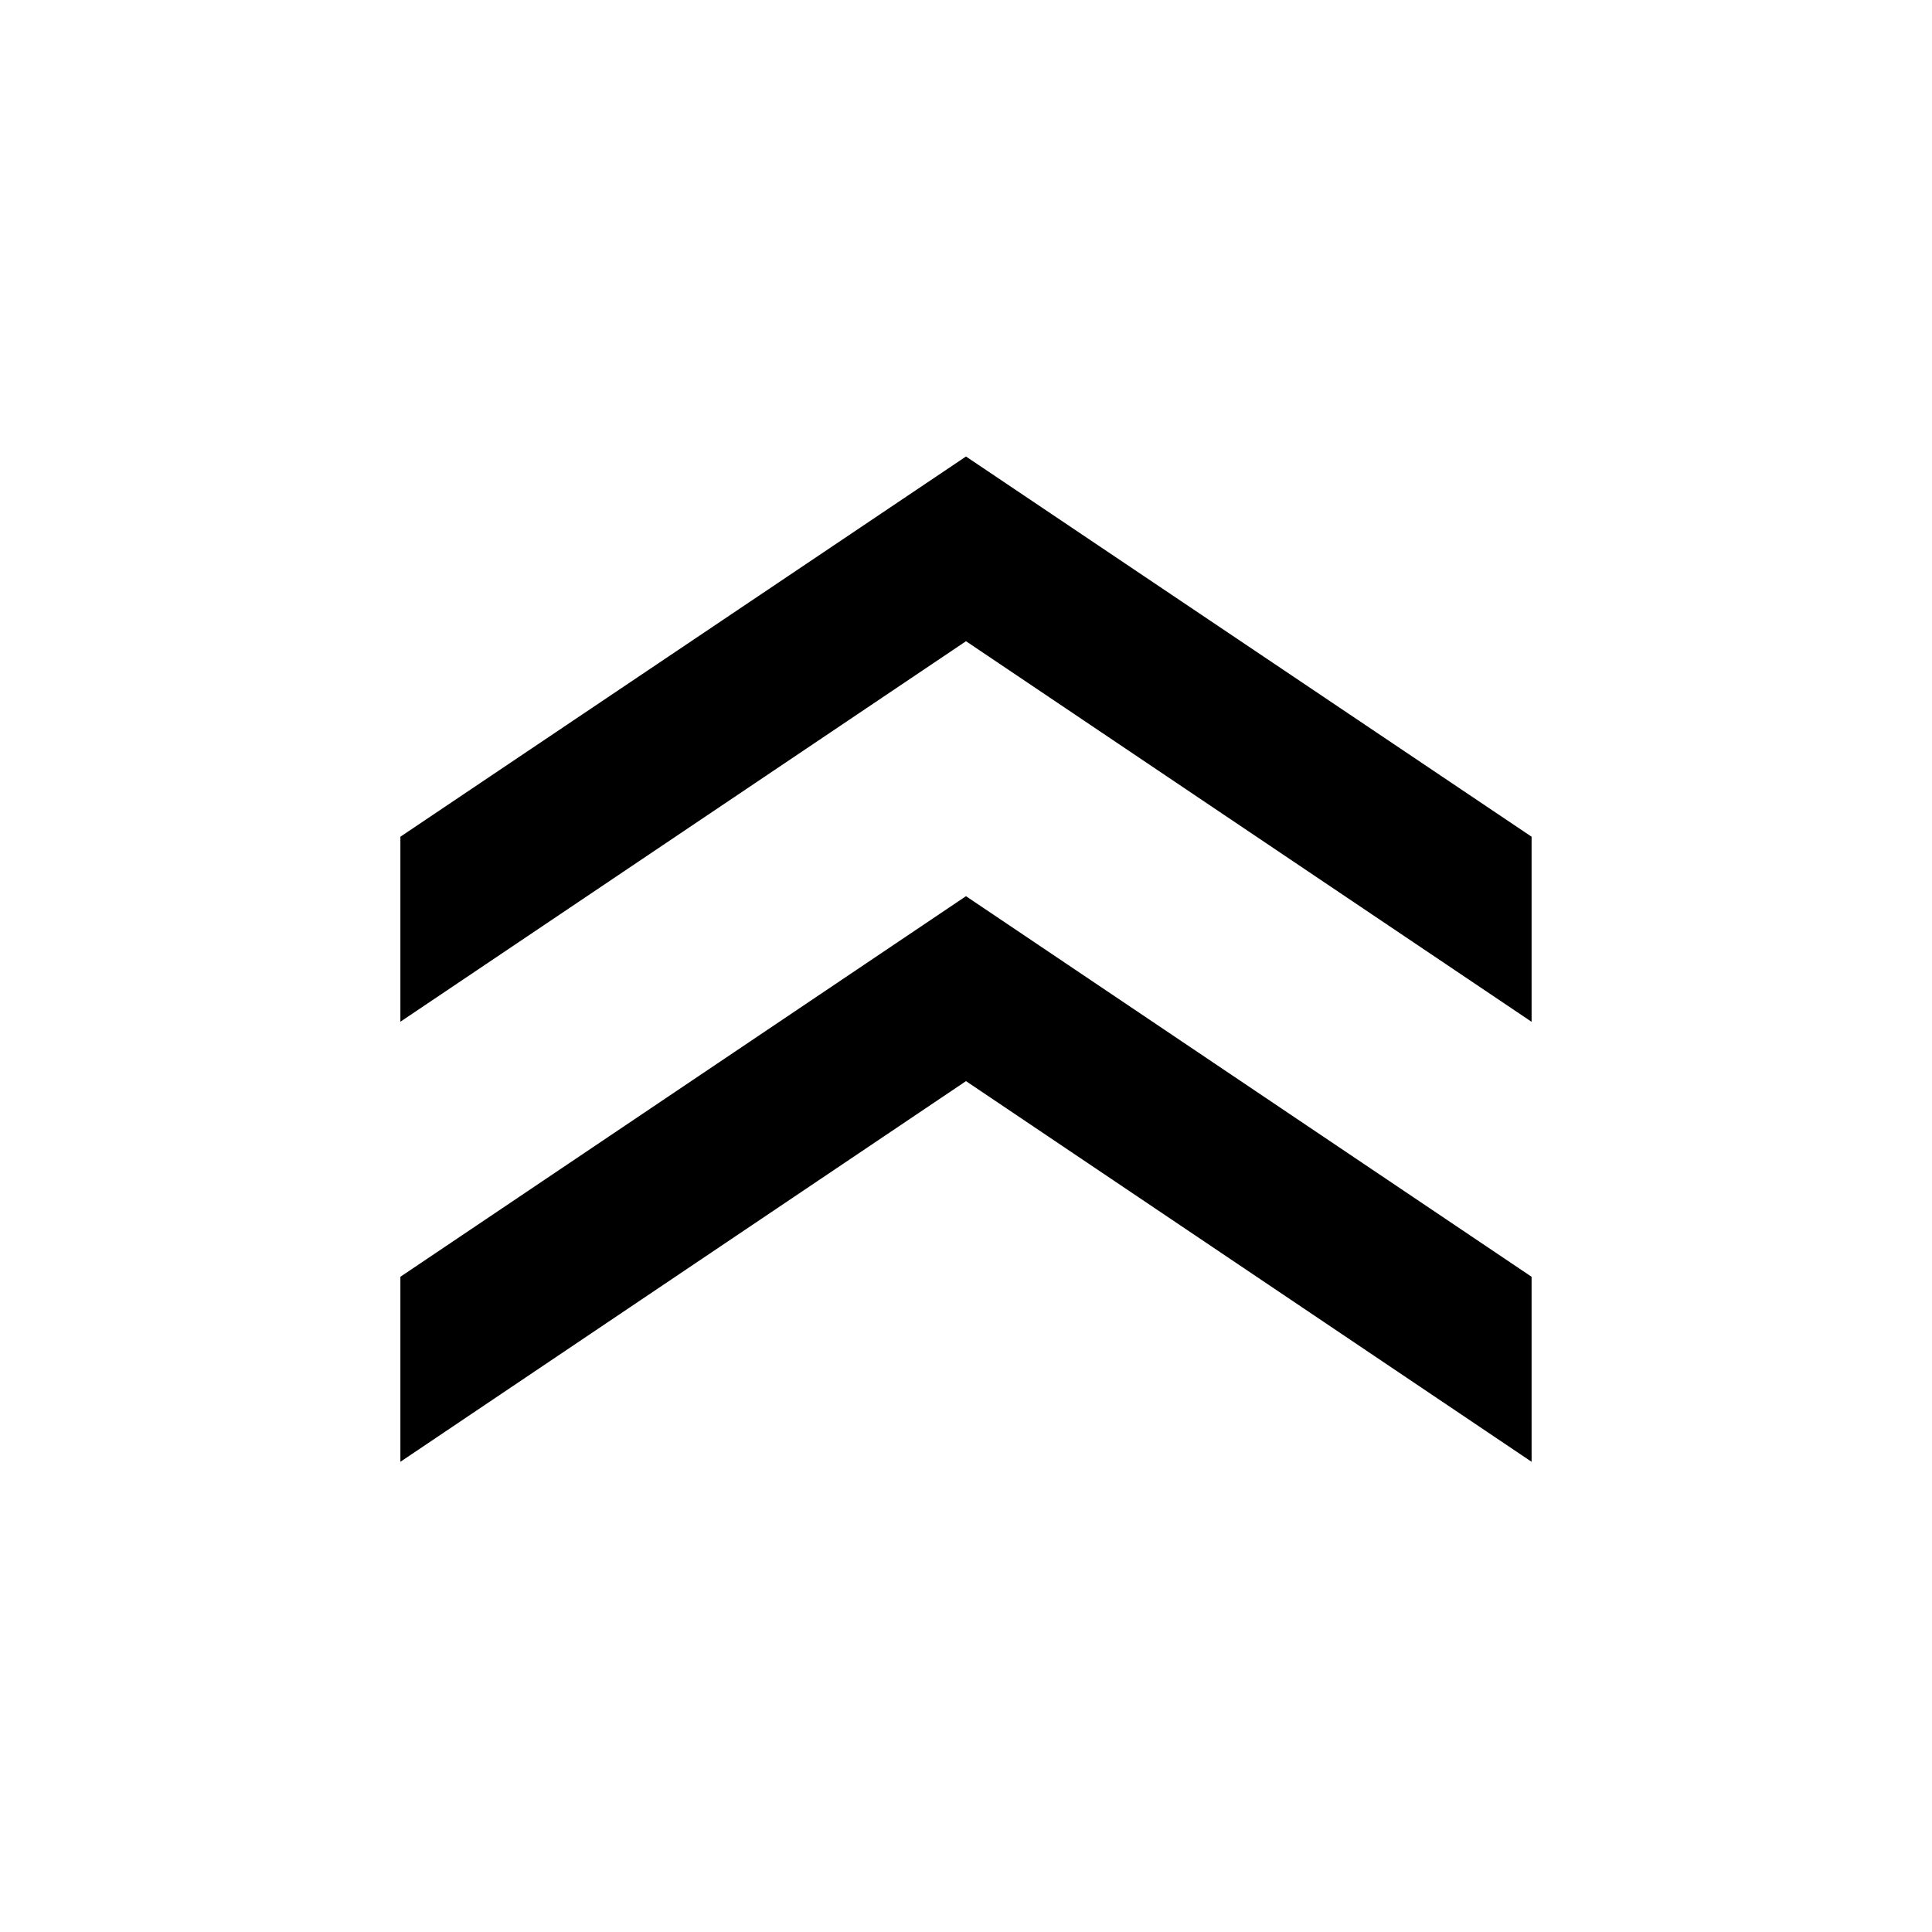
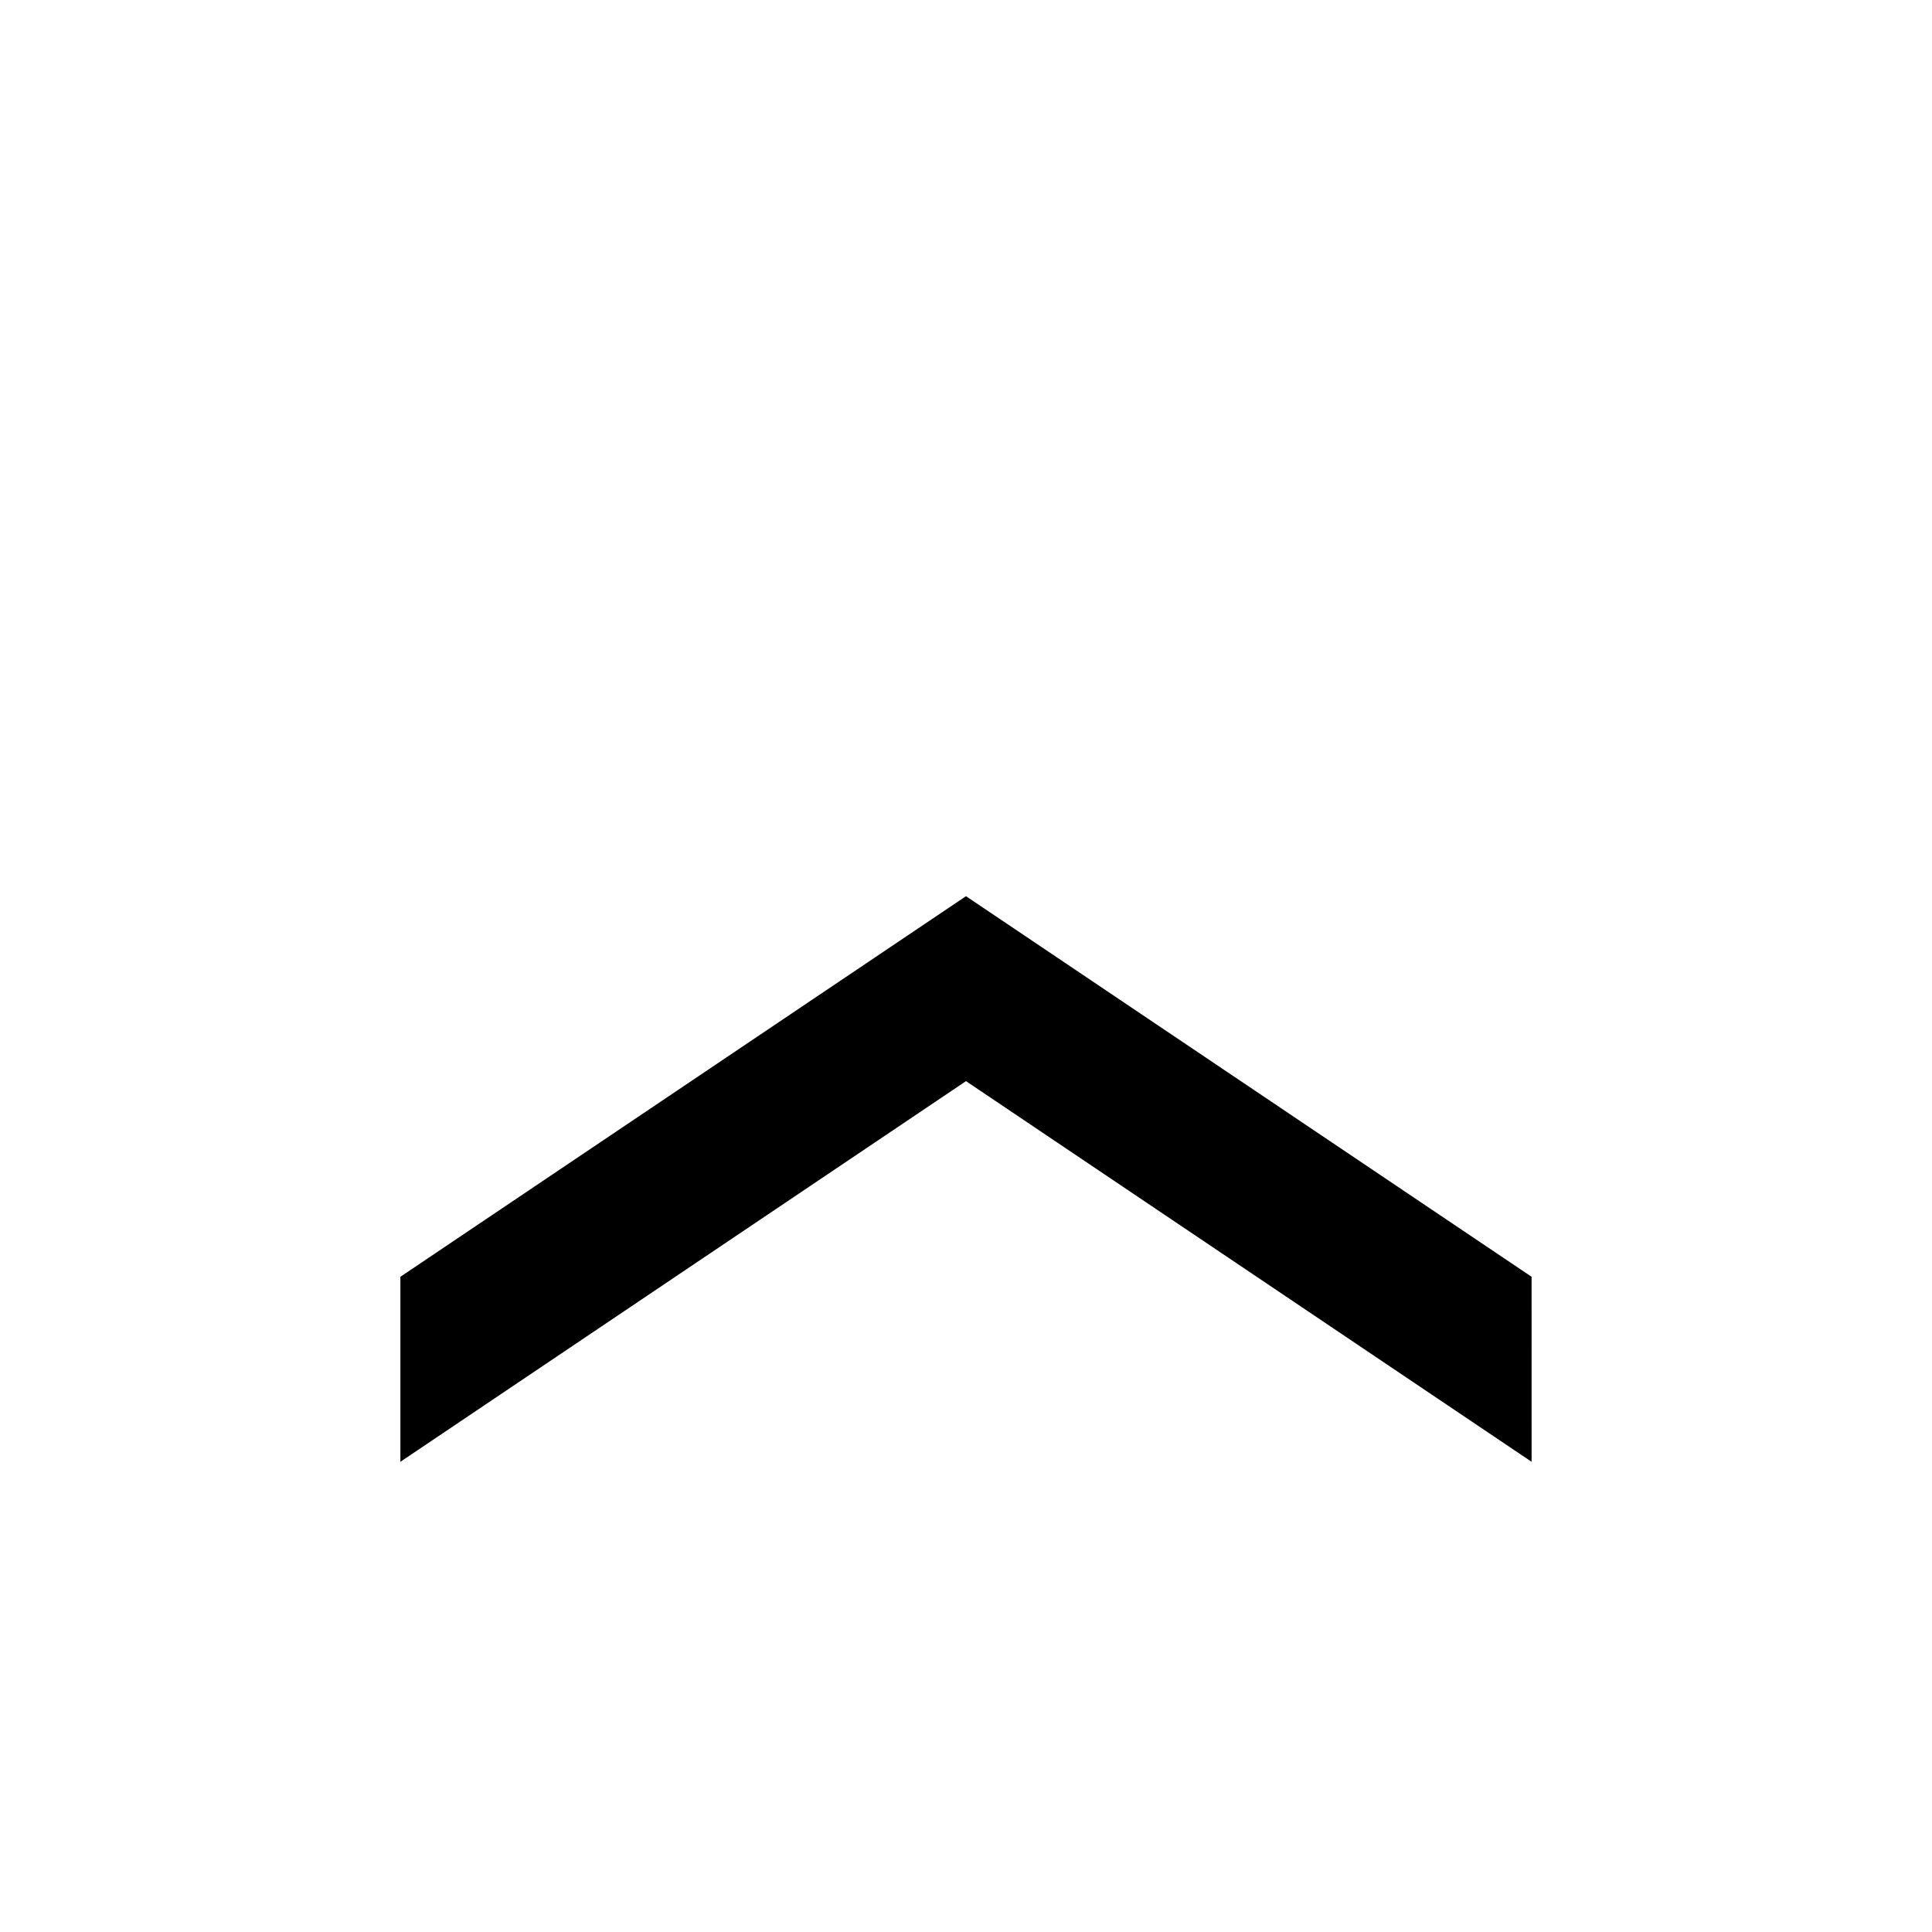
<svg xmlns="http://www.w3.org/2000/svg" fill="#000000" width="800px" height="800px" version="1.1" viewBox="144 144 512 512">
  <g>
    <path d="m400 430.51 149.89 100.88-0.004-49.031-149.89-100.86-149.89 100.86v49.031z" />
-     <path d="m400 313.93 149.89 100.86-0.004-49.051-149.89-100.76-149.89 100.76v49.031z" />
  </g>
</svg>